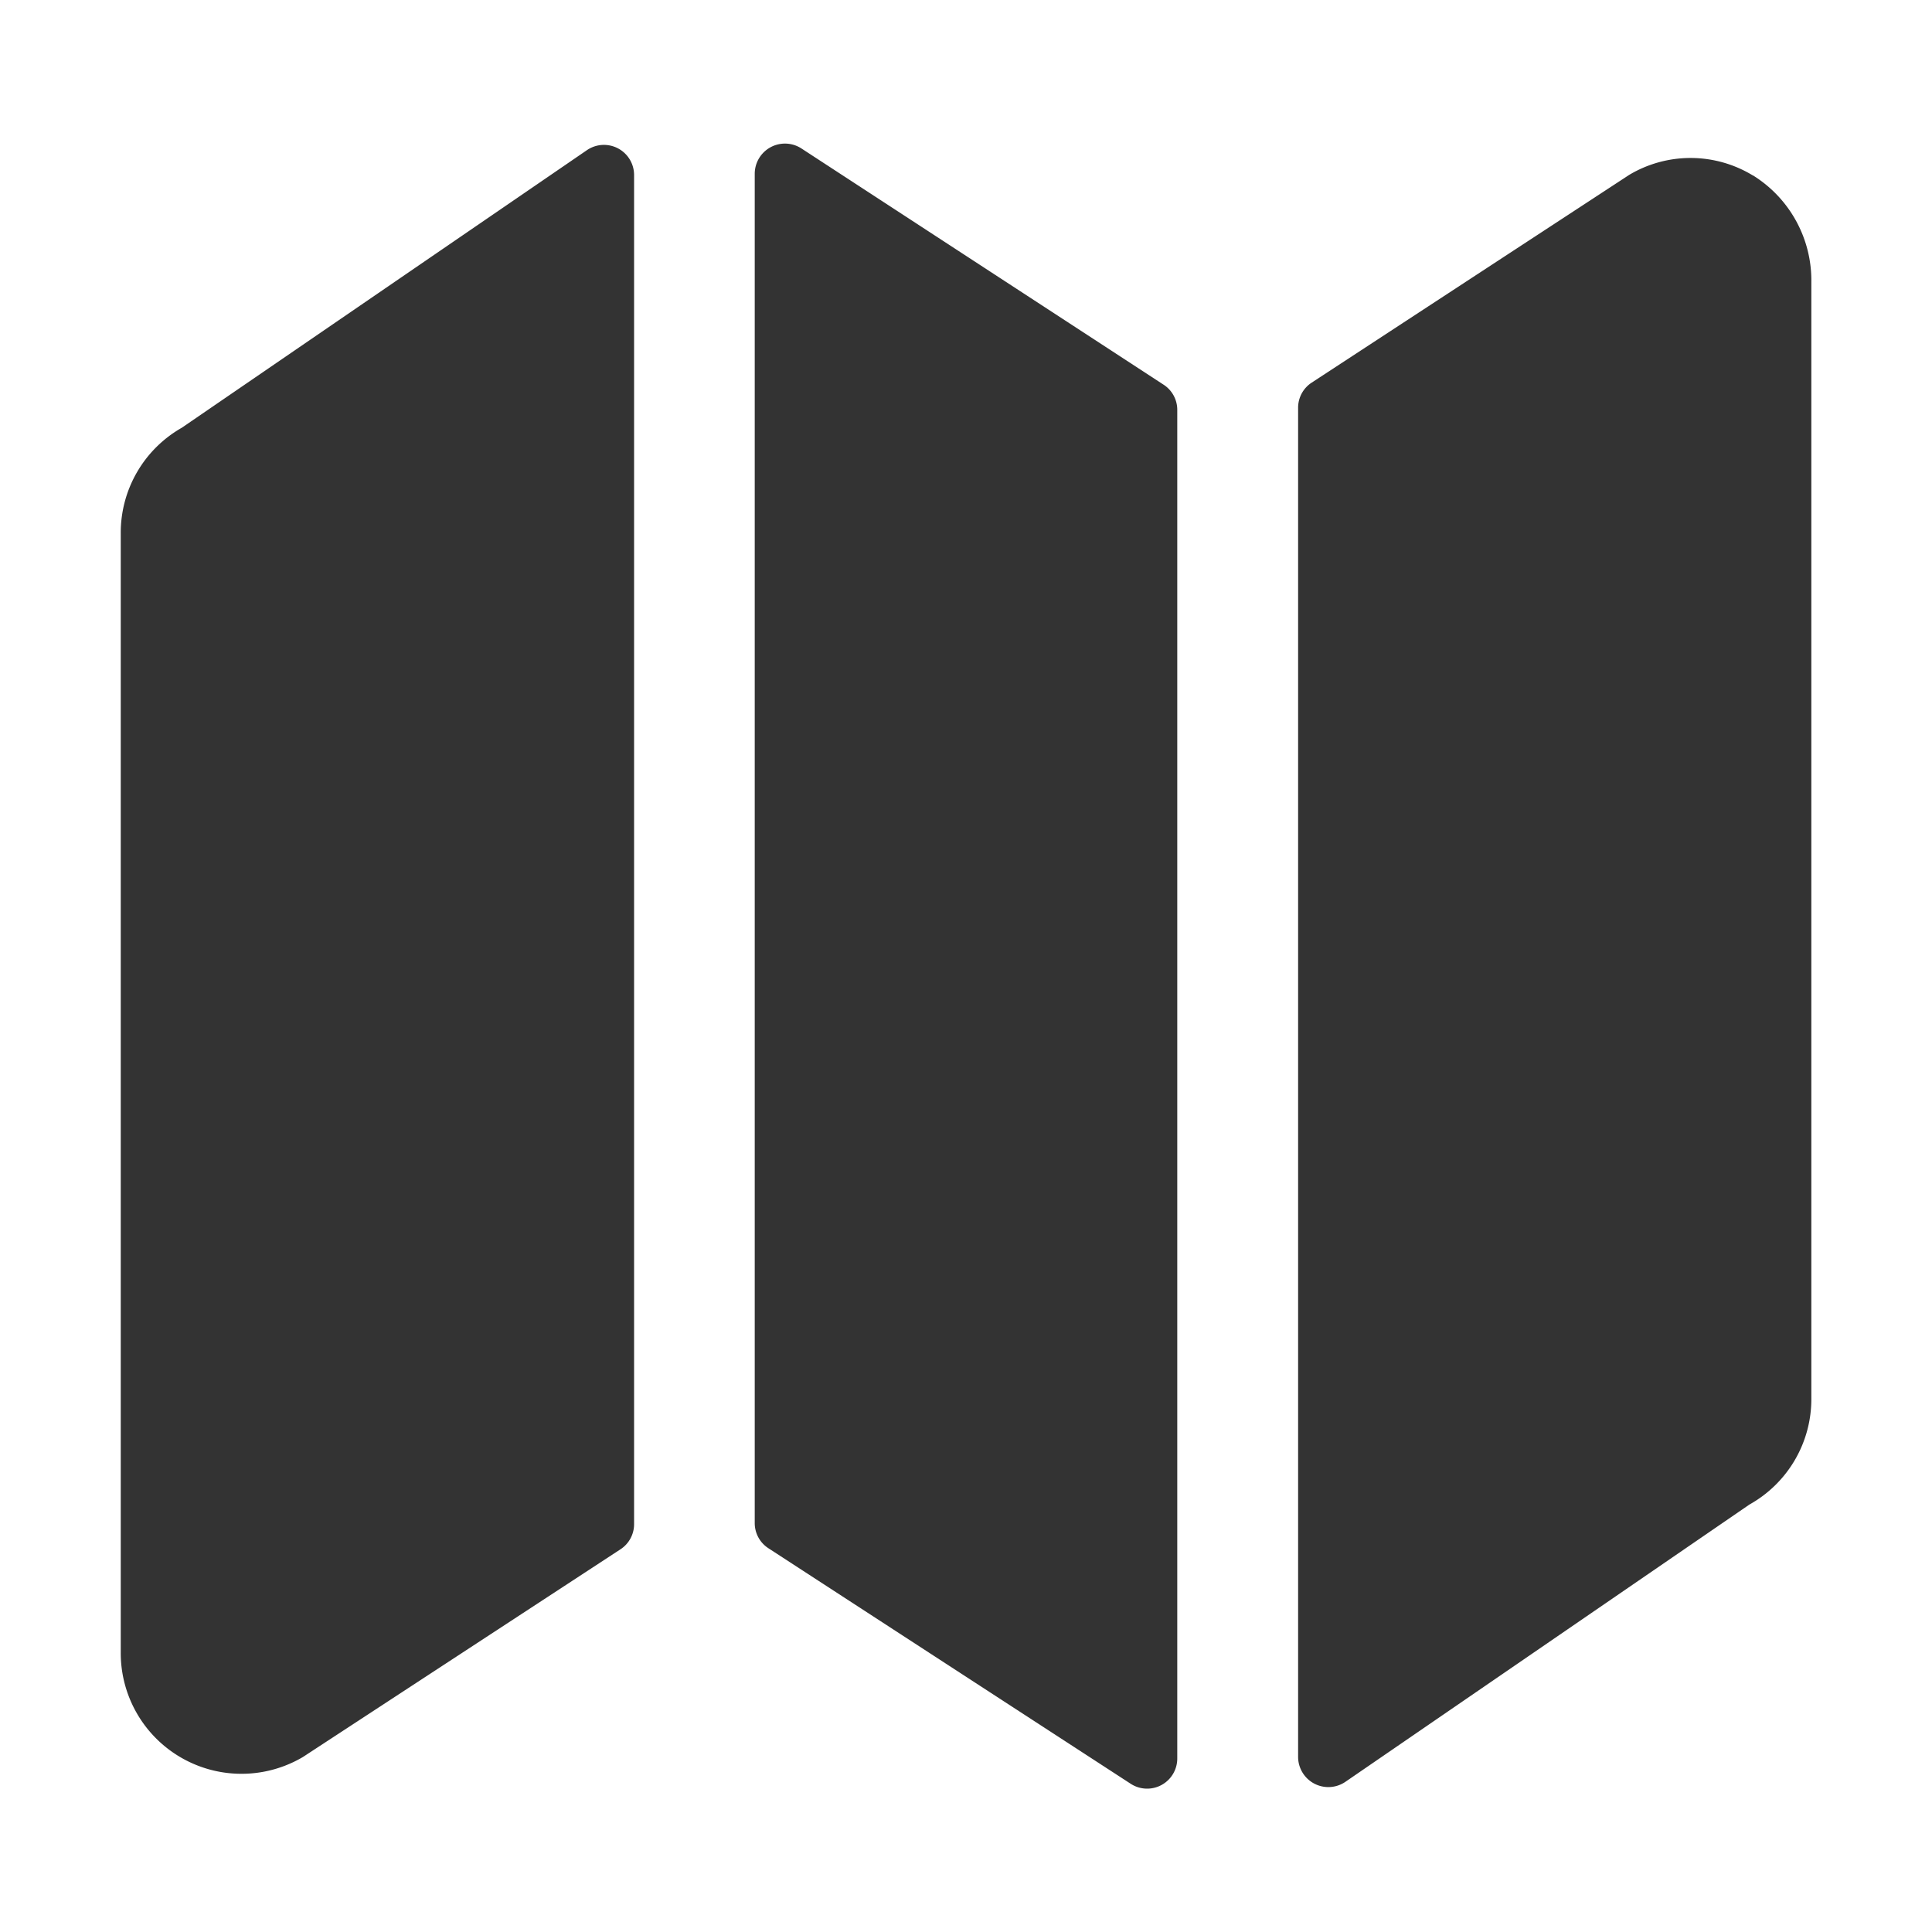
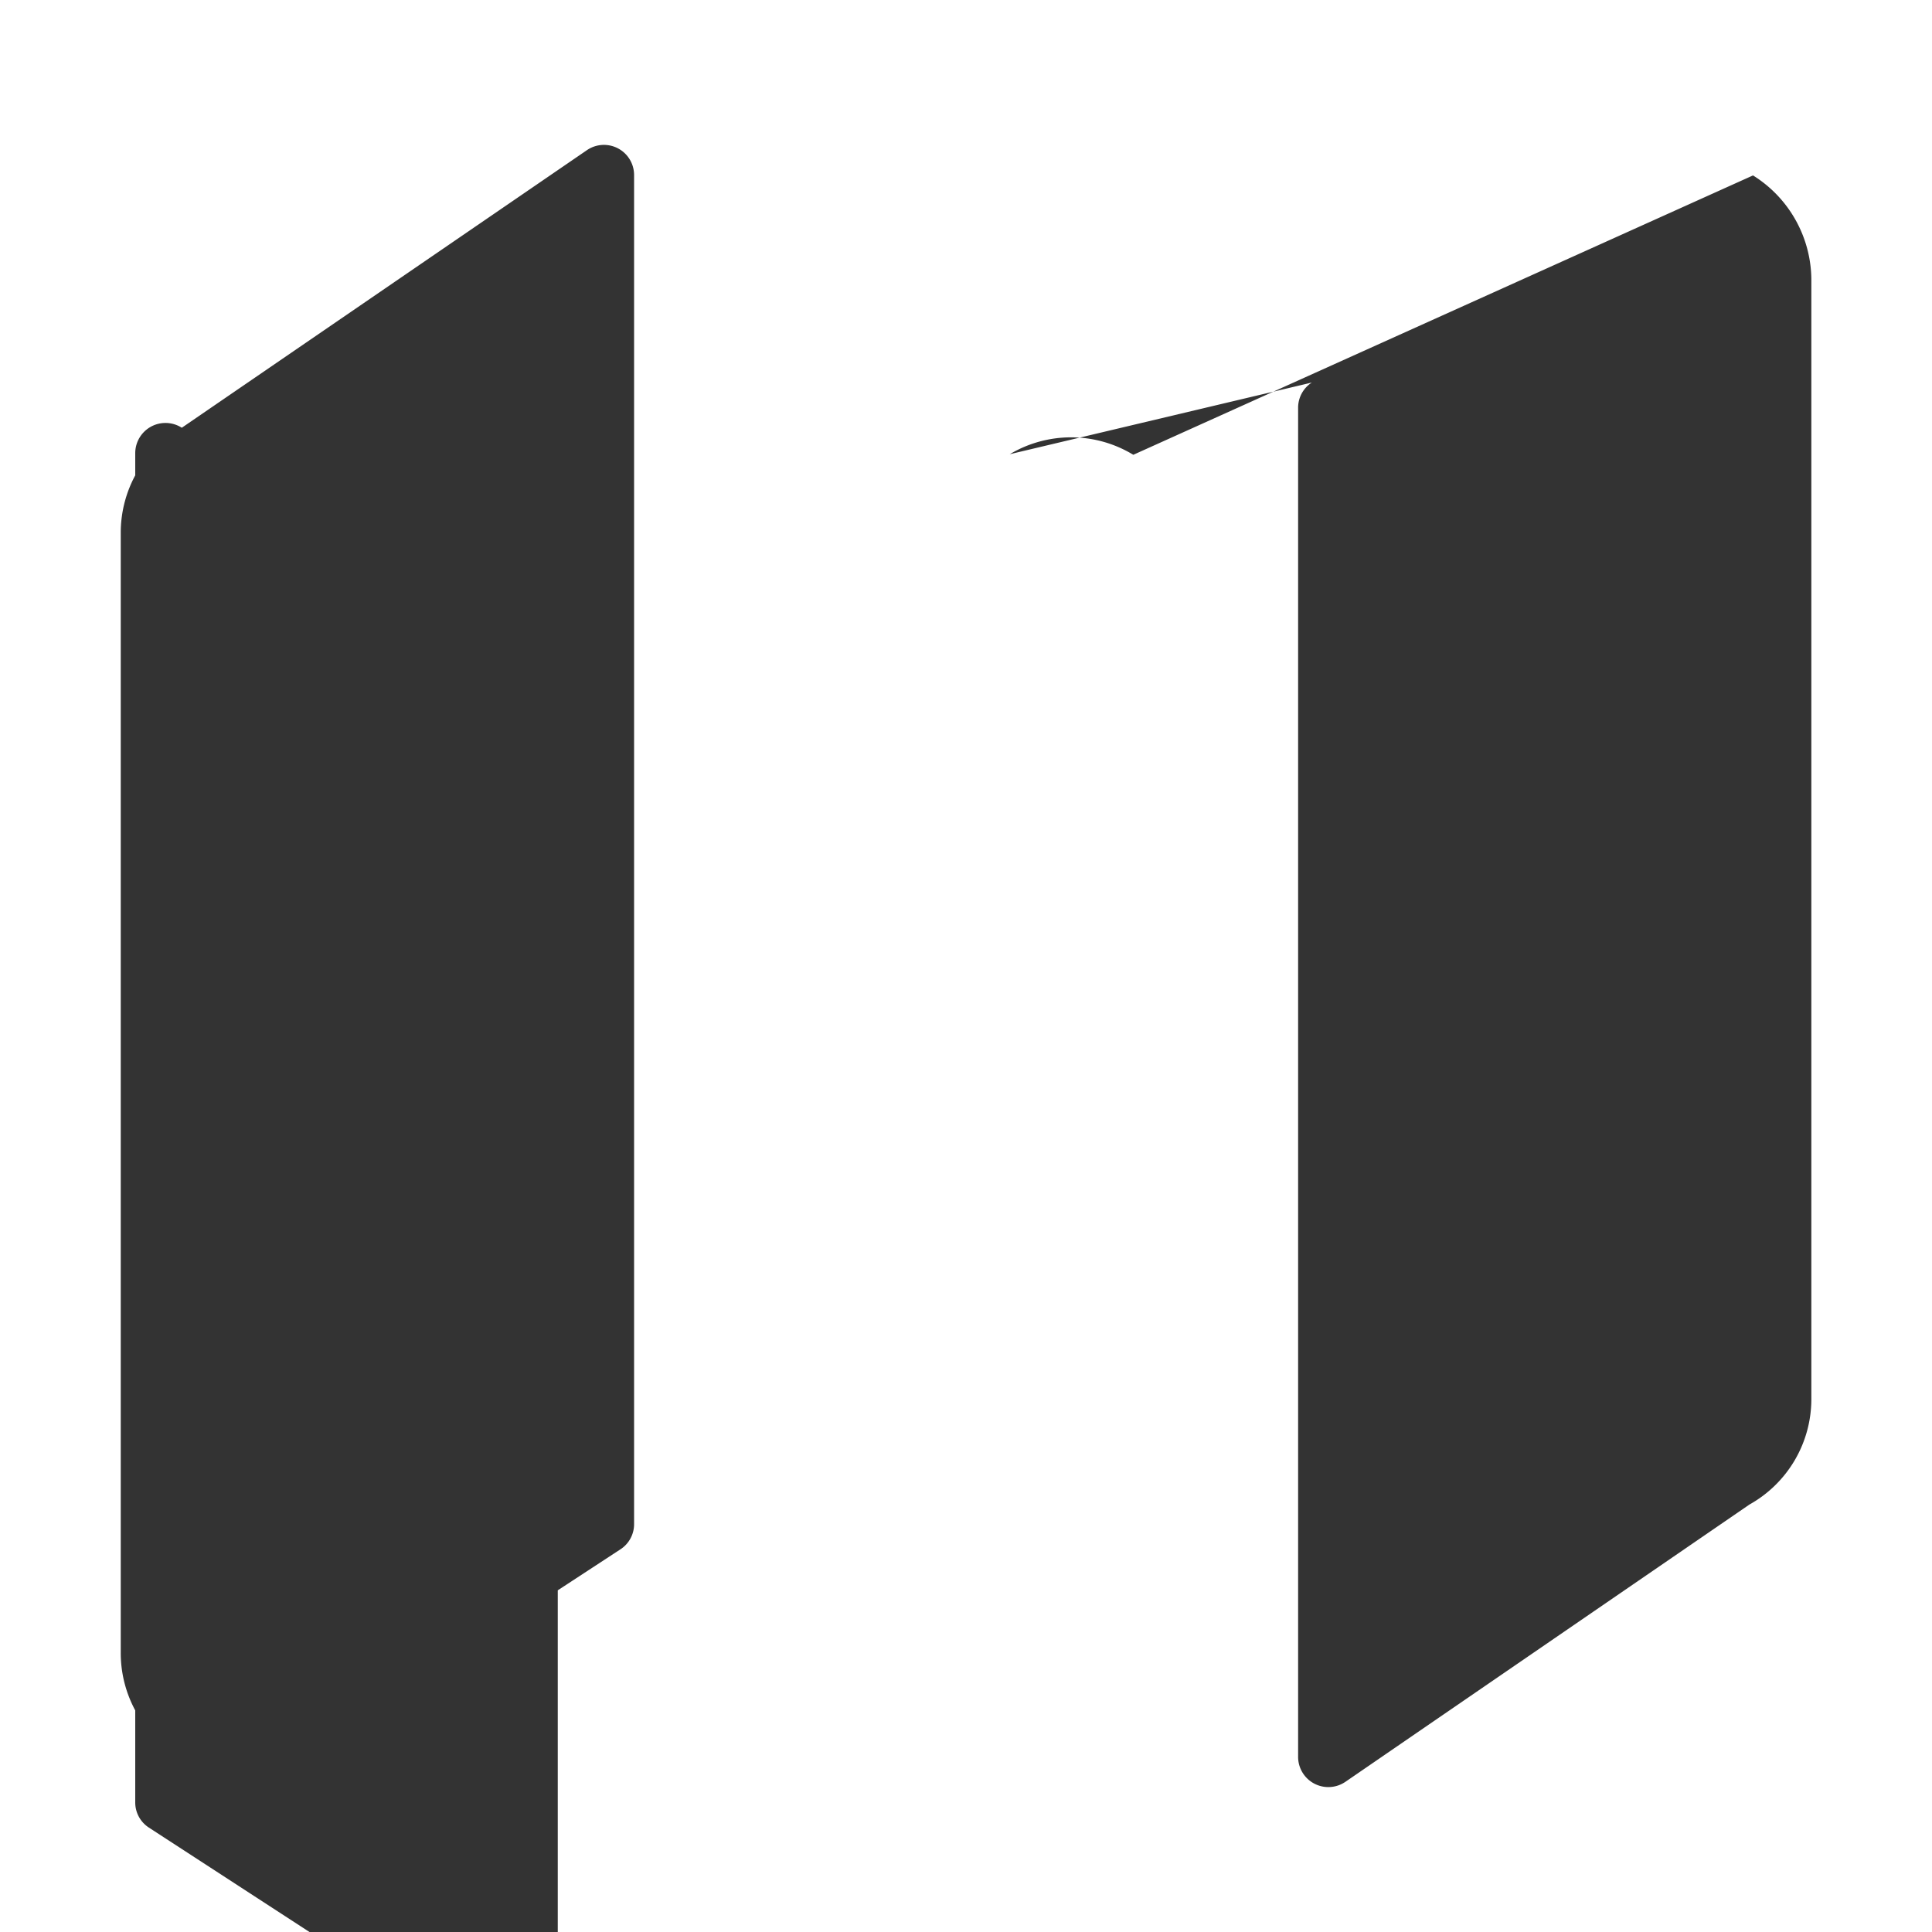
<svg xmlns="http://www.w3.org/2000/svg" width="20" height="20" fill="none" viewBox="0 0 20 20">
-   <path fill="#333" d="M1.882 4.428a1.25 1.25 0 0 0-.632 1.09V17.11a1.25 1.25 0 0 0 1.885 1.079l3.287-2.15a.31.31 0 0 0 .142-.263V1.815a.312.312 0 0 0-.489-.26zm6.413-2.892a.313.313 0 0 0-.482.261v13.967a.31.31 0 0 0 .141.263l3.75 2.438a.312.312 0 0 0 .483-.262V4.245a.31.31 0 0 0-.142-.263zm9.85.28a1.24 1.24 0 0 0-1.279-.006L13.58 3.96a.31.31 0 0 0-.142.262v13.963a.313.313 0 0 0 .49.26l4.182-2.87a1.25 1.25 0 0 0 .641-1.094V2.917a1.28 1.28 0 0 0-.604-1.101" />
+   <path fill="#333" d="M1.882 4.428a1.25 1.25 0 0 0-.632 1.09V17.11a1.25 1.25 0 0 0 1.885 1.079l3.287-2.15a.31.31 0 0 0 .142-.263V1.815a.312.312 0 0 0-.489-.26za.313.313 0 0 0-.482.261v13.967a.31.31 0 0 0 .141.263l3.75 2.438a.312.312 0 0 0 .483-.262V4.245a.31.31 0 0 0-.142-.263zm9.85.28a1.24 1.24 0 0 0-1.279-.006L13.58 3.96a.31.31 0 0 0-.142.262v13.963a.313.313 0 0 0 .49.26l4.182-2.87a1.25 1.25 0 0 0 .641-1.094V2.917a1.28 1.28 0 0 0-.604-1.101" />
</svg>